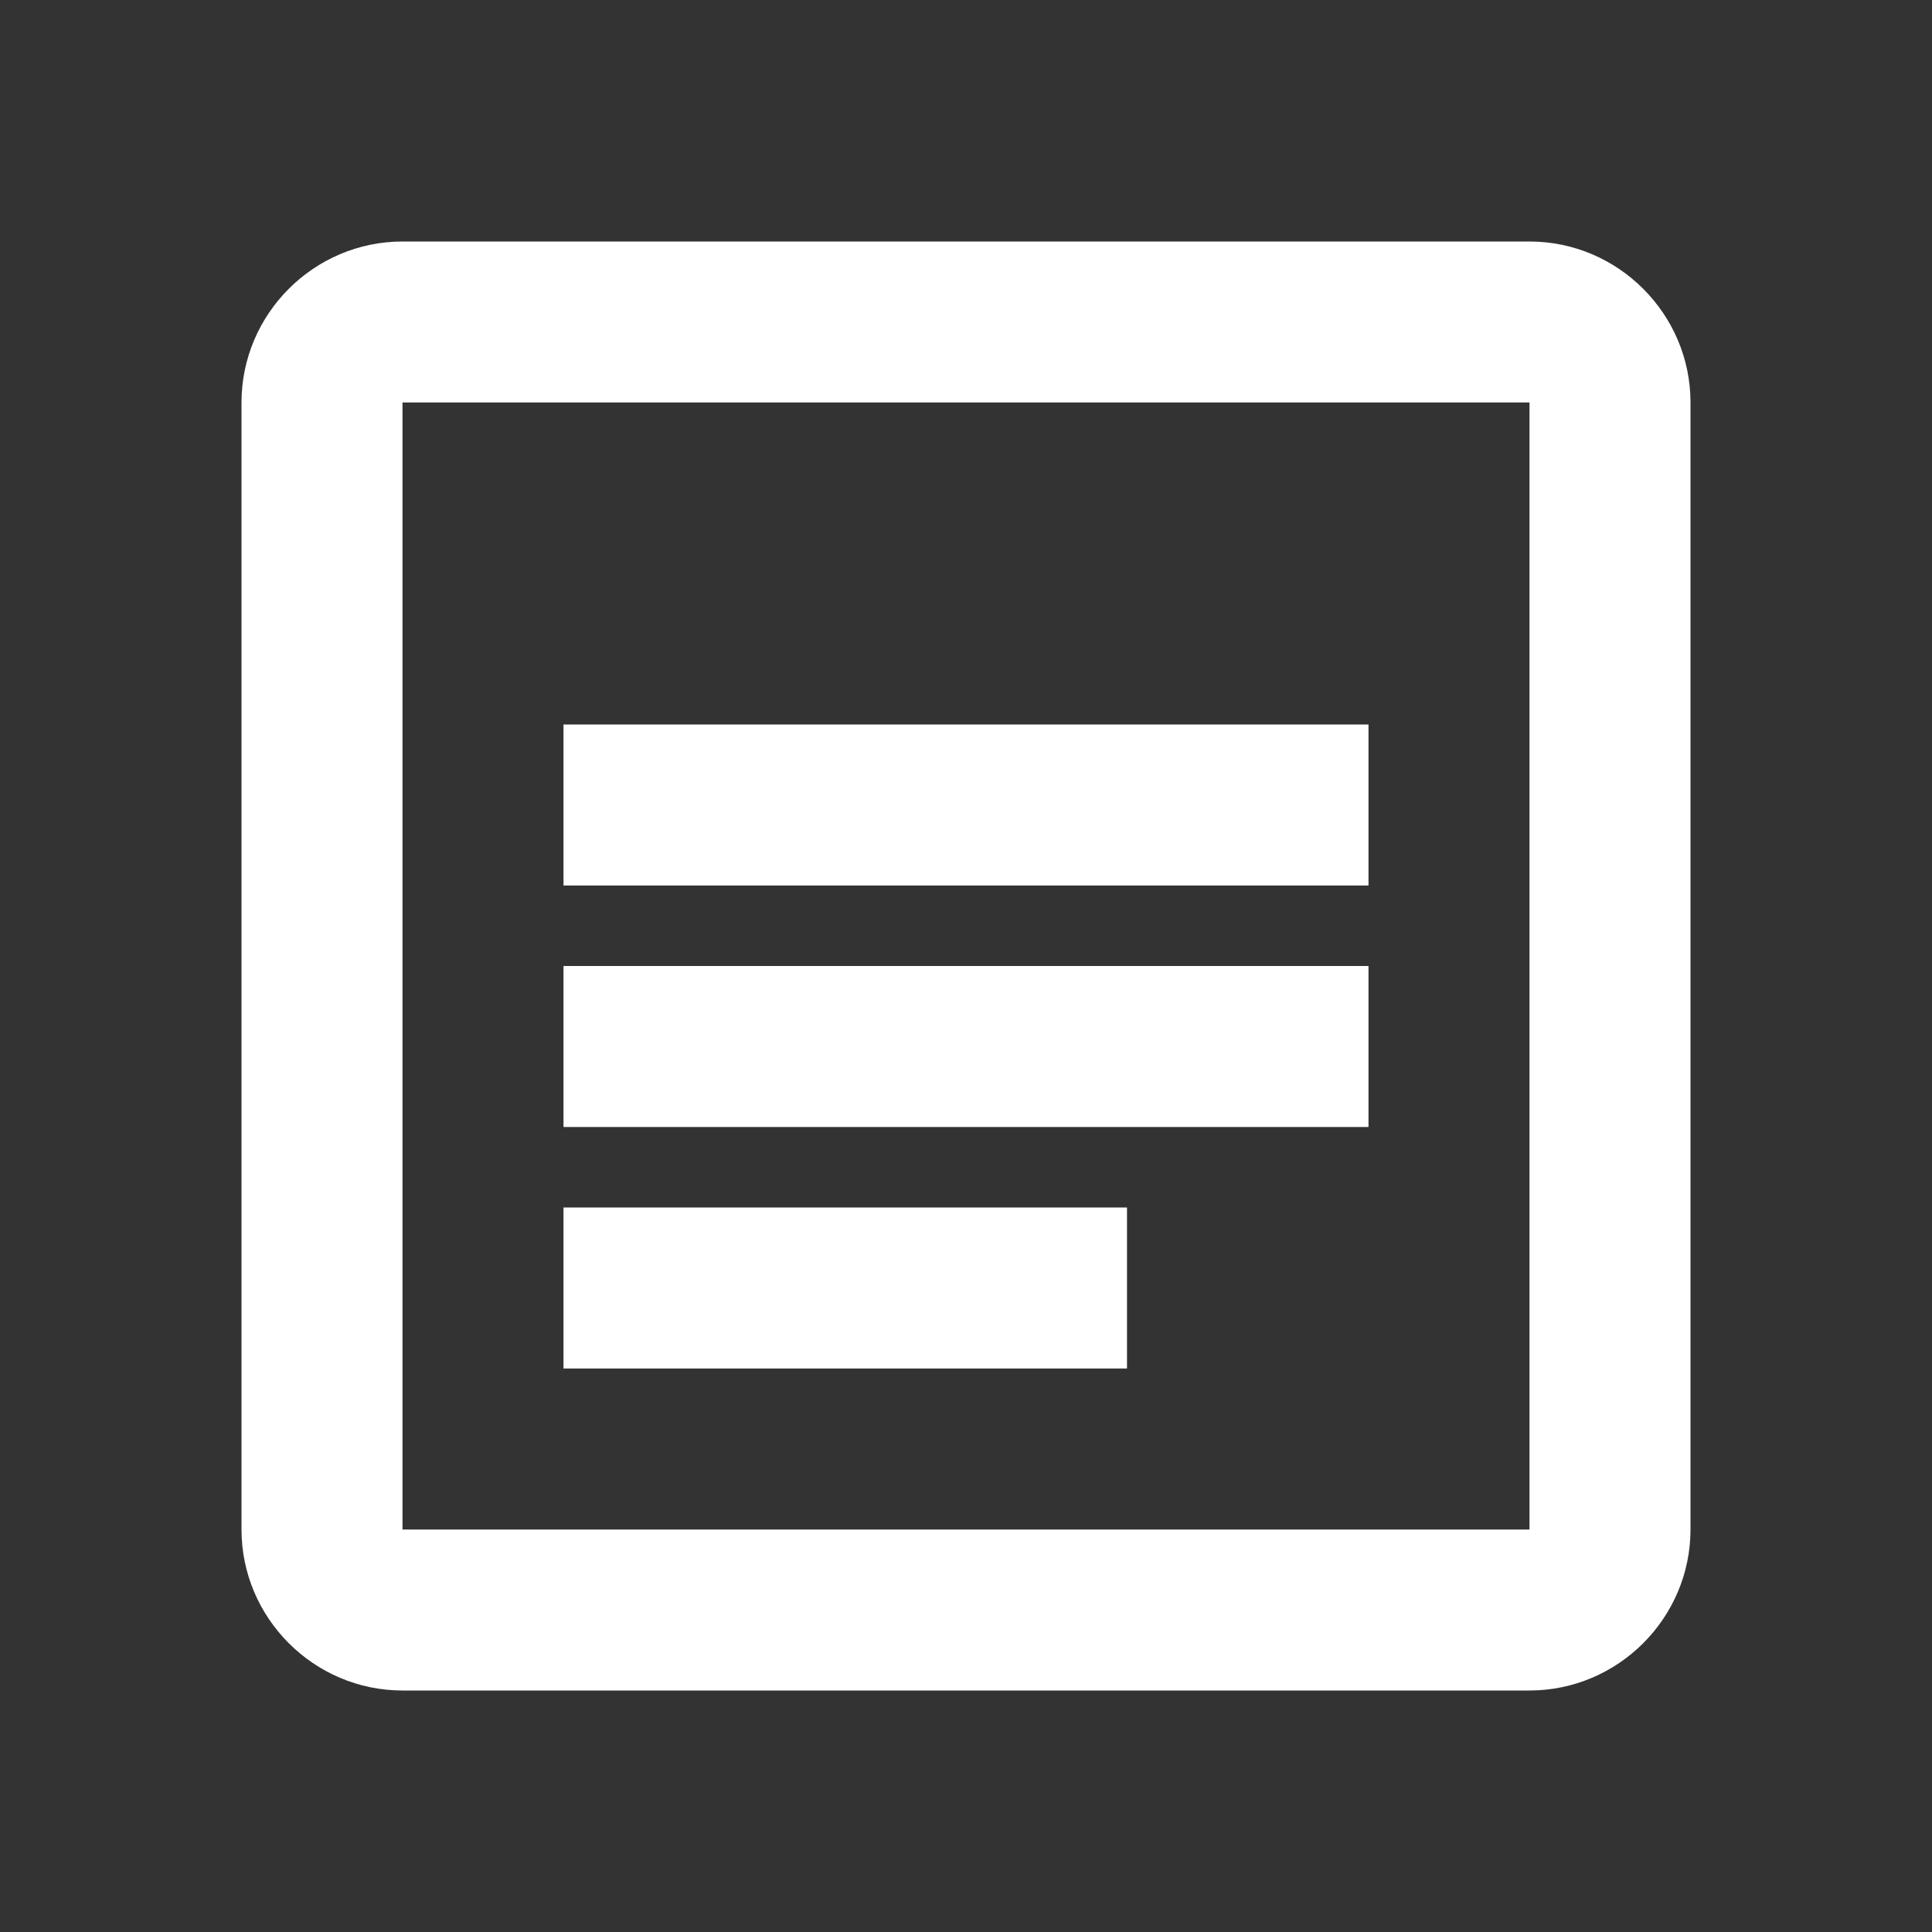
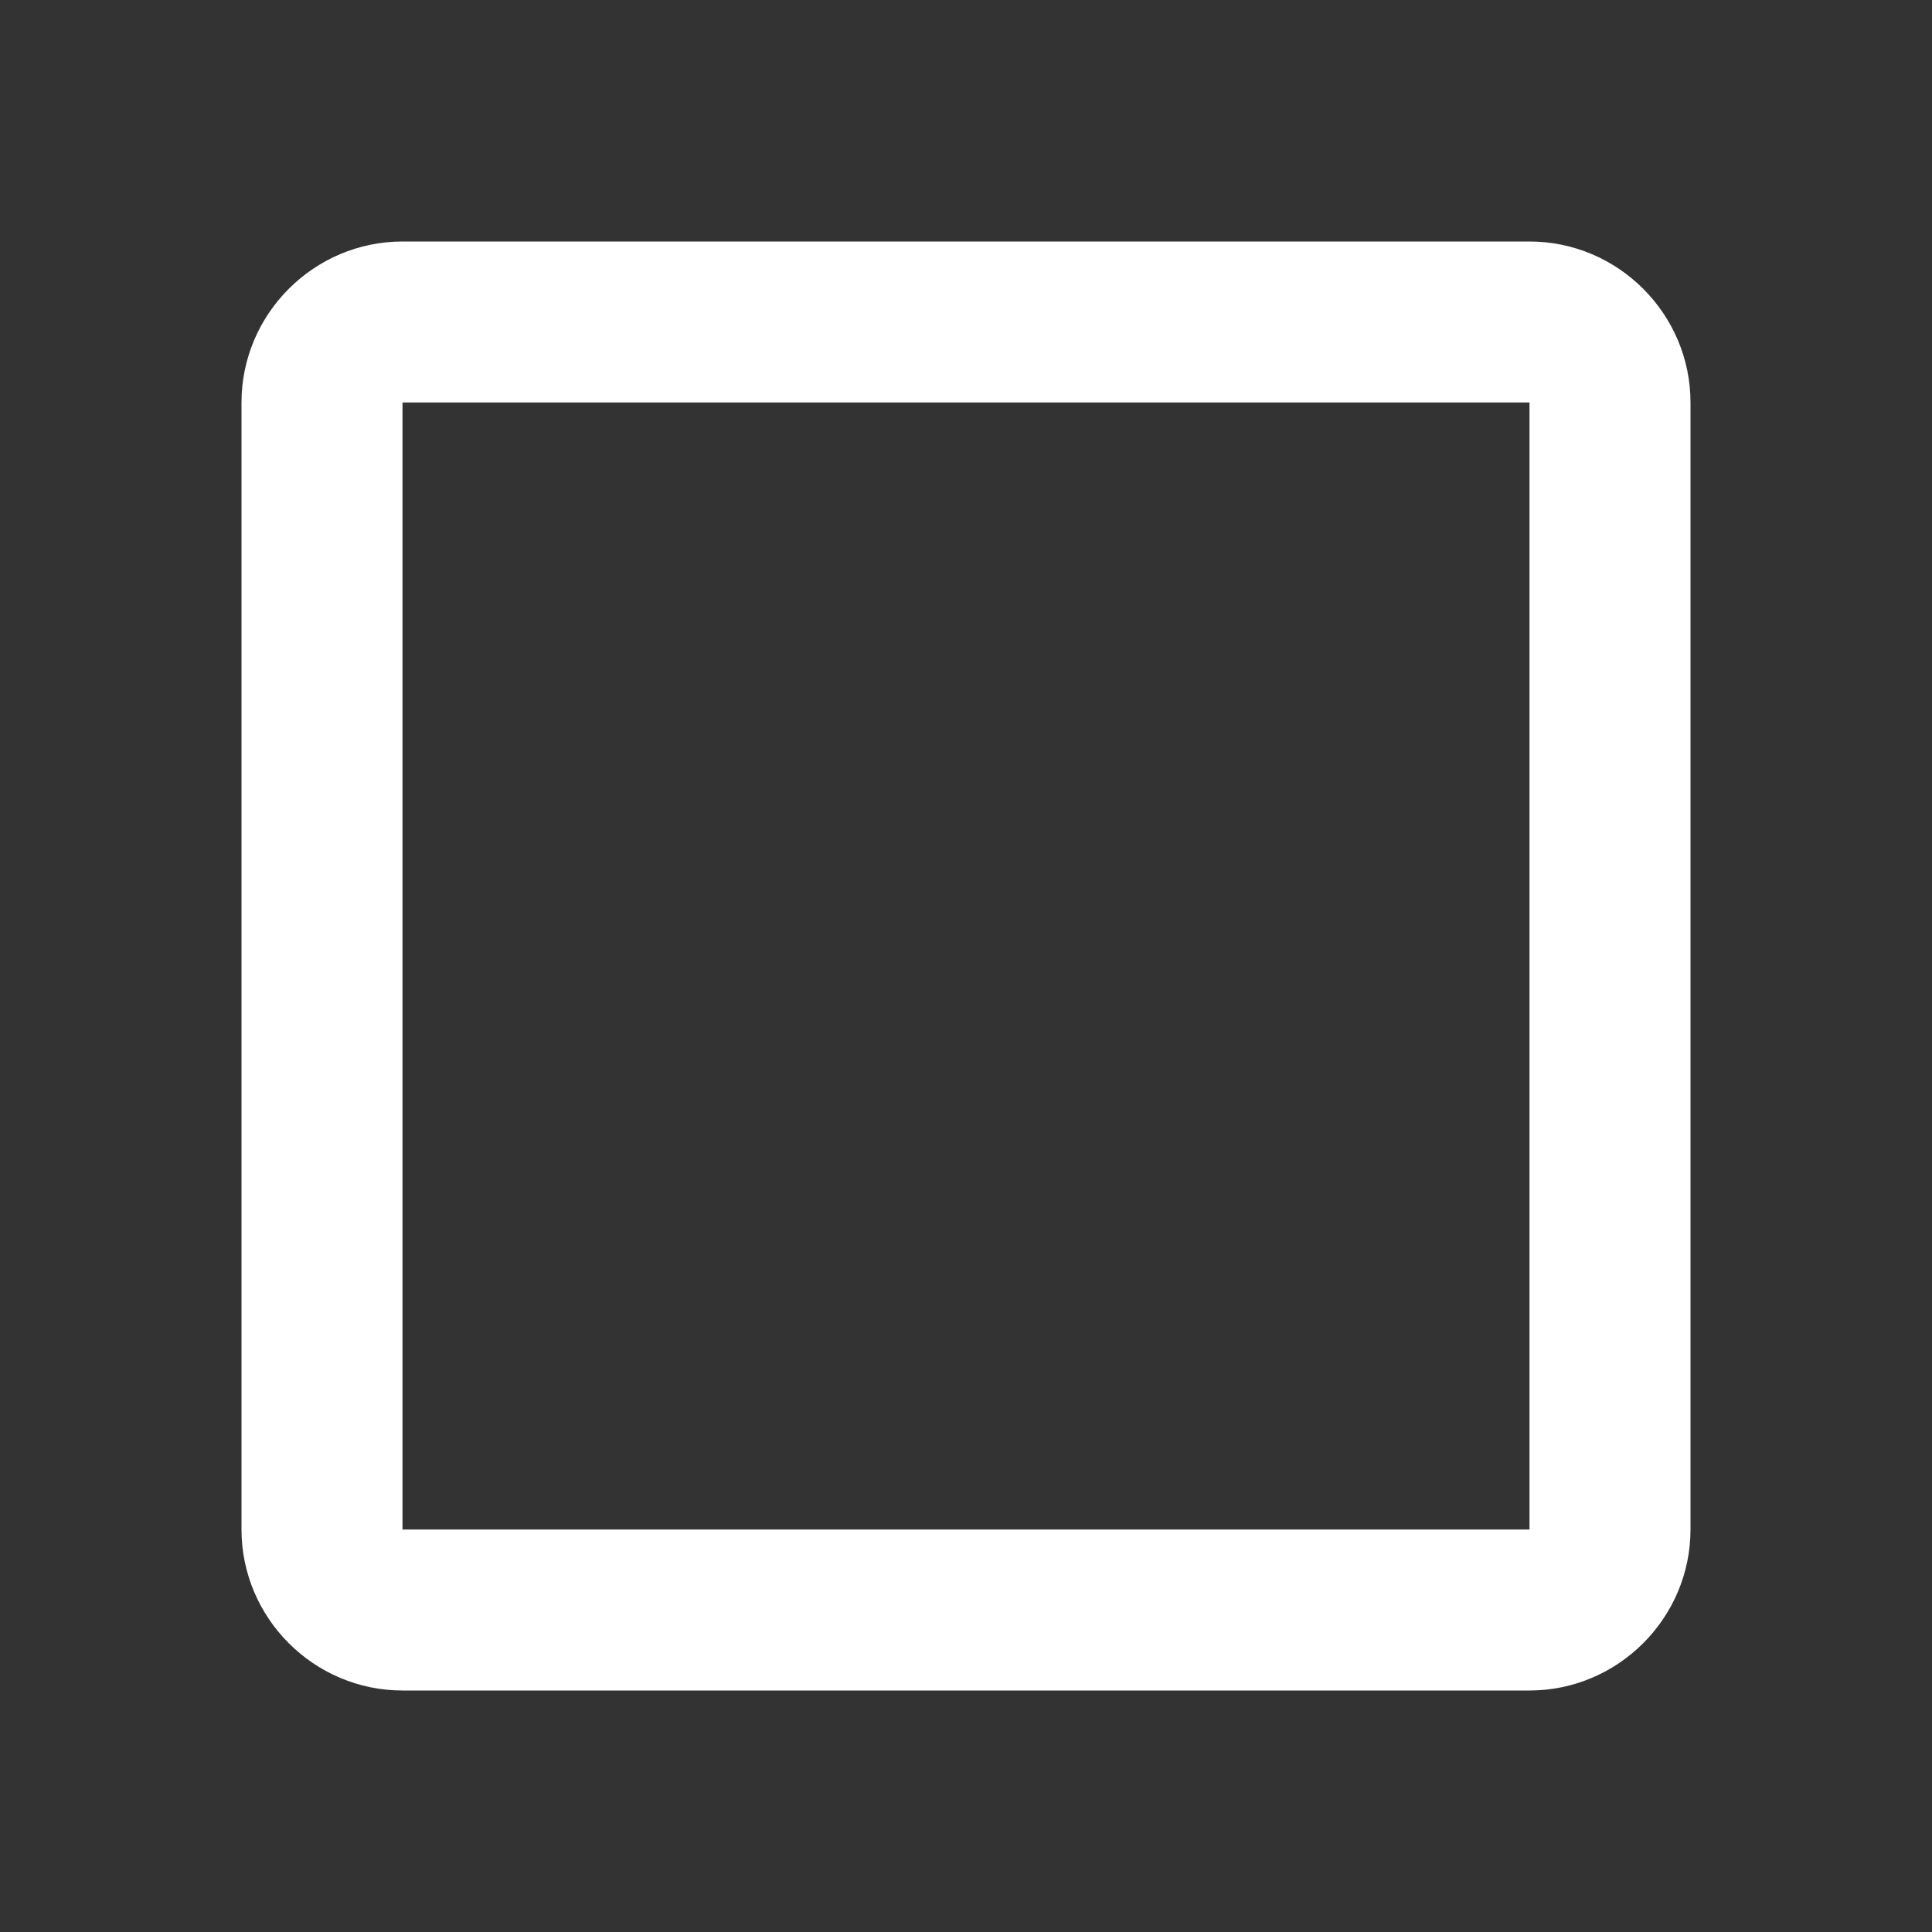
<svg xmlns="http://www.w3.org/2000/svg" viewBox="0 0 24 24" width="24" height="24">
  <rect x="0" y="0" width="24" height="24" fill="#333333" stroke="none" />
  <path fill="#ffffff" d="M19,3 L5,3 C3.9,3 3,3.9 3,5 L3,19 C3,20.1 3.9,21 5,21 L19,21 C20.1,21 21,20.1 21,19 L21,5 C21,3.9 20.1,3 19,3 Z M19,19 L5,19 L5,5 L19,5 L19,19 Z" />
-   <path fill="#ffffff" d="M7,12 L17,12 L17,14 L7,14 L7,12 Z M7,9 L17,9 L17,11 L7,11 L7,9 Z M7,15 L14,15 L14,17 L7,17 L7,15 Z" />
</svg>